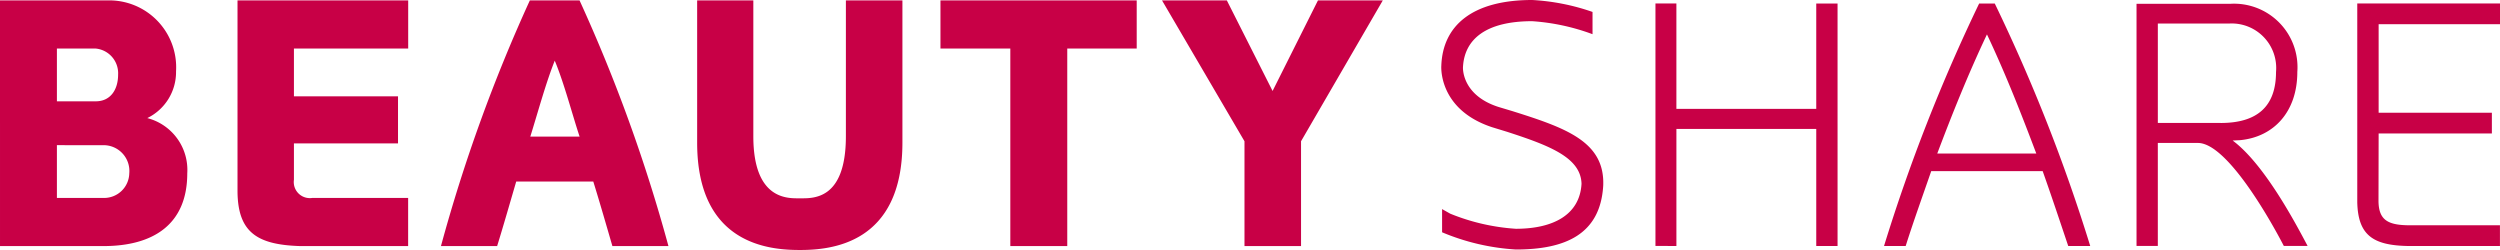
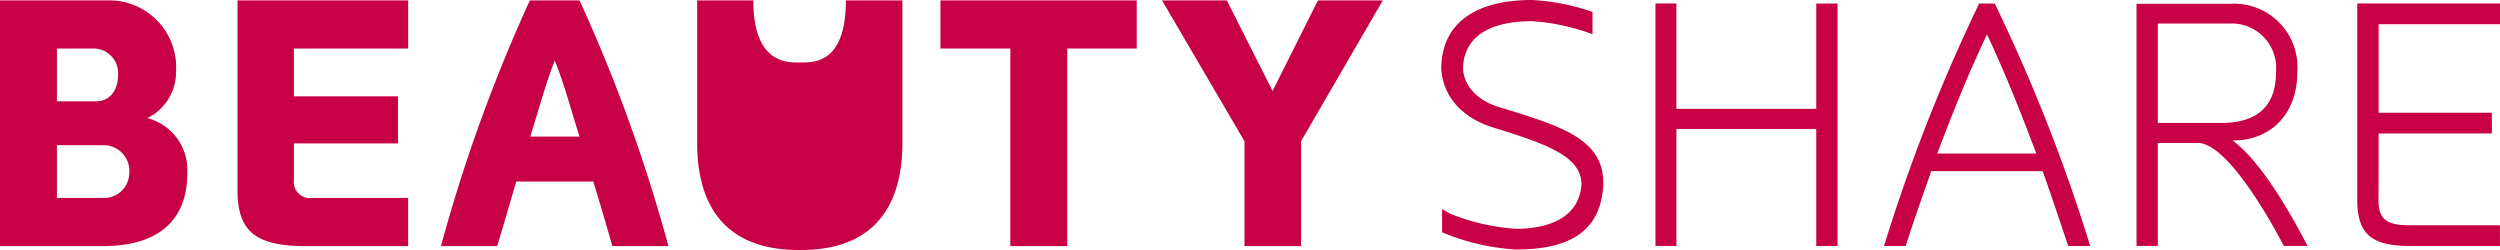
<svg xmlns="http://www.w3.org/2000/svg" id="logo_s" width="180" height="18" viewBox="0 0 180 18">
-   <path id="logo" d="M773.882,636.062a3.854,3.854,0,0,1,2.878,3.979c0,3.671-2.437,5.237-6.041,5.237h-7.442V627.59H771a4.816,4.816,0,0,1,4.952,5.109A3.683,3.683,0,0,1,773.882,636.062Zm-3.708-1.207c1.063,0,1.607-.847,1.607-1.925a1.786,1.786,0,0,0-1.607-1.874h-2.8v3.8Zm-2.8,3.157v3.8h3.371a1.812,1.812,0,0,0,1.84-1.771,1.857,1.857,0,0,0-1.866-2.028Zm17.066,2.49a1.157,1.157,0,0,0,1.323,1.309h6.9v3.466h-7.8c-3.086-.1-4.46-1-4.485-3.928V627.59h12.289v3.466H784.44v3.44h7.494v3.388H784.44Zm22.929,4.775c-.441-1.515-.882-3.055-1.375-4.646h-5.549c-.466,1.591-.907,3.132-1.374,4.646h-4.045a115.1,115.1,0,0,1,6.4-17.687h3.579a115.152,115.152,0,0,1,6.4,17.688Zm-5.912-7.881h3.552c-.545-1.643-1.115-3.851-1.79-5.468C802.571,633.545,801.975,635.753,801.457,637.4Zm12.015.436V627.59h4.045v9.781c0,4.621,2.515,4.467,3.345,4.467.933,0,3.319.154,3.319-4.467V627.59h4.07v10.242c0,7.342-5.211,7.727-7.389,7.727S813.472,645.175,813.472,637.833Zm22.548,7.445V631.056H830.99V627.59h14.13v3.466h-5v14.222Zm20.932,0H852.88V637.73l-5.937-10.14h4.667l3.293,6.52,3.267-6.52h4.668l-5.886,10.14Zm10.155-2.663v1.67a16.125,16.125,0,0,0,5.315,1.24c3.552,0,6.082-1.088,6.287-4.6.128-3.163-2.683-4.15-6.542-5.364l-1-.3c-2.683-.86-2.556-2.859-2.556-2.859.1-2.024,1.661-3.315,4.983-3.315a15.41,15.41,0,0,1,4.345.936V628.42a15.751,15.751,0,0,0-4.345-.86c-4.319,0-6.44,1.847-6.542,4.731,0,0-.256,3.138,3.655,4.428l1.073.329c3.042.987,5.316,1.847,5.367,3.745-.127,2.252-2.069,3.239-4.727,3.239a15.091,15.091,0,0,1-4.728-1.088Zm16.871,2.657v-8.426h10.069v8.426h1.534V627.813h-1.534V635.4H883.977v-7.591H882.47v17.459ZM906.9,627.813h-1.124a125.076,125.076,0,0,0-6.849,17.459h1.559c.536-1.7,1.252-3.694,1.839-5.39h8.025c.639,1.8,1.227,3.568,1.84,5.39h1.584A124.155,124.155,0,0,0,906.9,627.813Zm-4.14,10.8c1.048-2.783,2.224-5.718,3.578-8.577,1.354,2.859,2.5,5.794,3.552,8.577Zm21.273-.936.536-.026c2.4-.228,4.115-2.024,4.115-4.909a4.57,4.57,0,0,0-4.831-4.908h-6.746v17.433h1.533v-7.414h2.888c2.07,0,5.162,5.44,6.184,7.414h1.712C928.529,643.576,926.306,639.376,924.031,637.681Zm-.869-1.265h-4.523v-7.16h5.188a3.206,3.206,0,0,1,3.322,3.491C927.149,635.252,925.769,636.415,923.162,636.415Zm11.375.759h8.153v-1.493h-8.153v-6.376h8.74v-1.493H933v14.3c.051,2.379,1.124,3.112,3.629,3.163h6.644v-1.493h-6.644c-1.482-.026-2.07-.43-2.1-1.7Z" transform="translate(-763.277 -627.56)" fill="#c80046" />
+   <path id="logo" d="M773.882,636.062a3.854,3.854,0,0,1,2.878,3.979c0,3.671-2.437,5.237-6.041,5.237h-7.442V627.59H771a4.816,4.816,0,0,1,4.952,5.109A3.683,3.683,0,0,1,773.882,636.062Zm-3.708-1.207c1.063,0,1.607-.847,1.607-1.925a1.786,1.786,0,0,0-1.607-1.874h-2.8v3.8Zm-2.8,3.157v3.8h3.371a1.812,1.812,0,0,0,1.84-1.771,1.857,1.857,0,0,0-1.866-2.028Zm17.066,2.49a1.157,1.157,0,0,0,1.323,1.309h6.9v3.466h-7.8c-3.086-.1-4.46-1-4.485-3.928V627.59h12.289v3.466H784.44v3.44h7.494v3.388H784.44Zm22.929,4.775c-.441-1.515-.882-3.055-1.375-4.646h-5.549c-.466,1.591-.907,3.132-1.374,4.646h-4.045a115.1,115.1,0,0,1,6.4-17.687h3.579a115.152,115.152,0,0,1,6.4,17.688Zm-5.912-7.881h3.552c-.545-1.643-1.115-3.851-1.79-5.468C802.571,633.545,801.975,635.753,801.457,637.4Zm12.015.436V627.59h4.045c0,4.621,2.515,4.467,3.345,4.467.933,0,3.319.154,3.319-4.467V627.59h4.07v10.242c0,7.342-5.211,7.727-7.389,7.727S813.472,645.175,813.472,637.833Zm22.548,7.445V631.056H830.99V627.59h14.13v3.466h-5v14.222Zm20.932,0H852.88V637.73l-5.937-10.14h4.667l3.293,6.52,3.267-6.52h4.668l-5.886,10.14Zm10.155-2.663v1.67a16.125,16.125,0,0,0,5.315,1.24c3.552,0,6.082-1.088,6.287-4.6.128-3.163-2.683-4.15-6.542-5.364l-1-.3c-2.683-.86-2.556-2.859-2.556-2.859.1-2.024,1.661-3.315,4.983-3.315a15.41,15.41,0,0,1,4.345.936V628.42a15.751,15.751,0,0,0-4.345-.86c-4.319,0-6.44,1.847-6.542,4.731,0,0-.256,3.138,3.655,4.428l1.073.329c3.042.987,5.316,1.847,5.367,3.745-.127,2.252-2.069,3.239-4.727,3.239a15.091,15.091,0,0,1-4.728-1.088Zm16.871,2.657v-8.426h10.069v8.426h1.534V627.813h-1.534V635.4H883.977v-7.591H882.47v17.459ZM906.9,627.813h-1.124a125.076,125.076,0,0,0-6.849,17.459h1.559c.536-1.7,1.252-3.694,1.839-5.39h8.025c.639,1.8,1.227,3.568,1.84,5.39h1.584A124.155,124.155,0,0,0,906.9,627.813Zm-4.14,10.8c1.048-2.783,2.224-5.718,3.578-8.577,1.354,2.859,2.5,5.794,3.552,8.577Zm21.273-.936.536-.026c2.4-.228,4.115-2.024,4.115-4.909a4.57,4.57,0,0,0-4.831-4.908h-6.746v17.433h1.533v-7.414h2.888c2.07,0,5.162,5.44,6.184,7.414h1.712C928.529,643.576,926.306,639.376,924.031,637.681Zm-.869-1.265h-4.523v-7.16h5.188a3.206,3.206,0,0,1,3.322,3.491C927.149,635.252,925.769,636.415,923.162,636.415Zm11.375.759h8.153v-1.493h-8.153v-6.376h8.74v-1.493H933v14.3c.051,2.379,1.124,3.112,3.629,3.163h6.644v-1.493h-6.644c-1.482-.026-2.07-.43-2.1-1.7Z" transform="translate(-763.277 -627.56)" fill="#c80046" />
</svg>